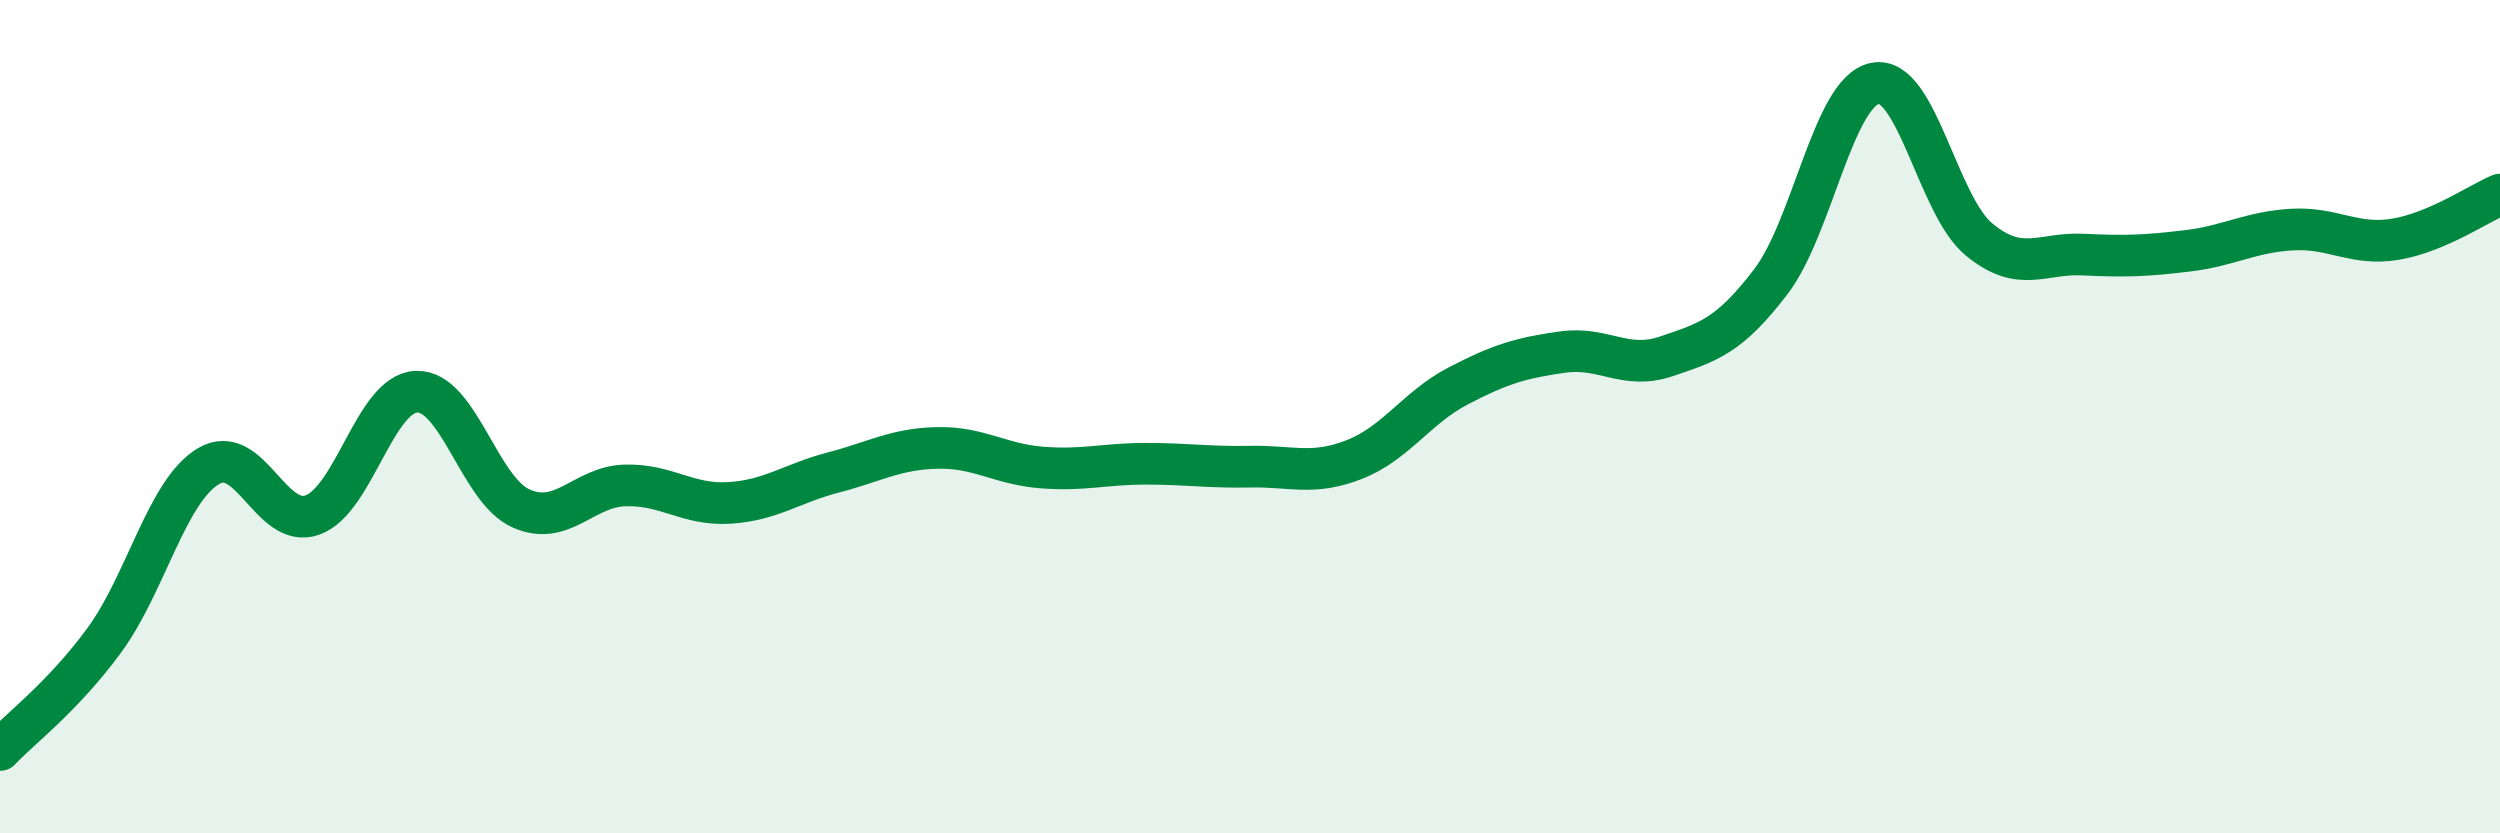
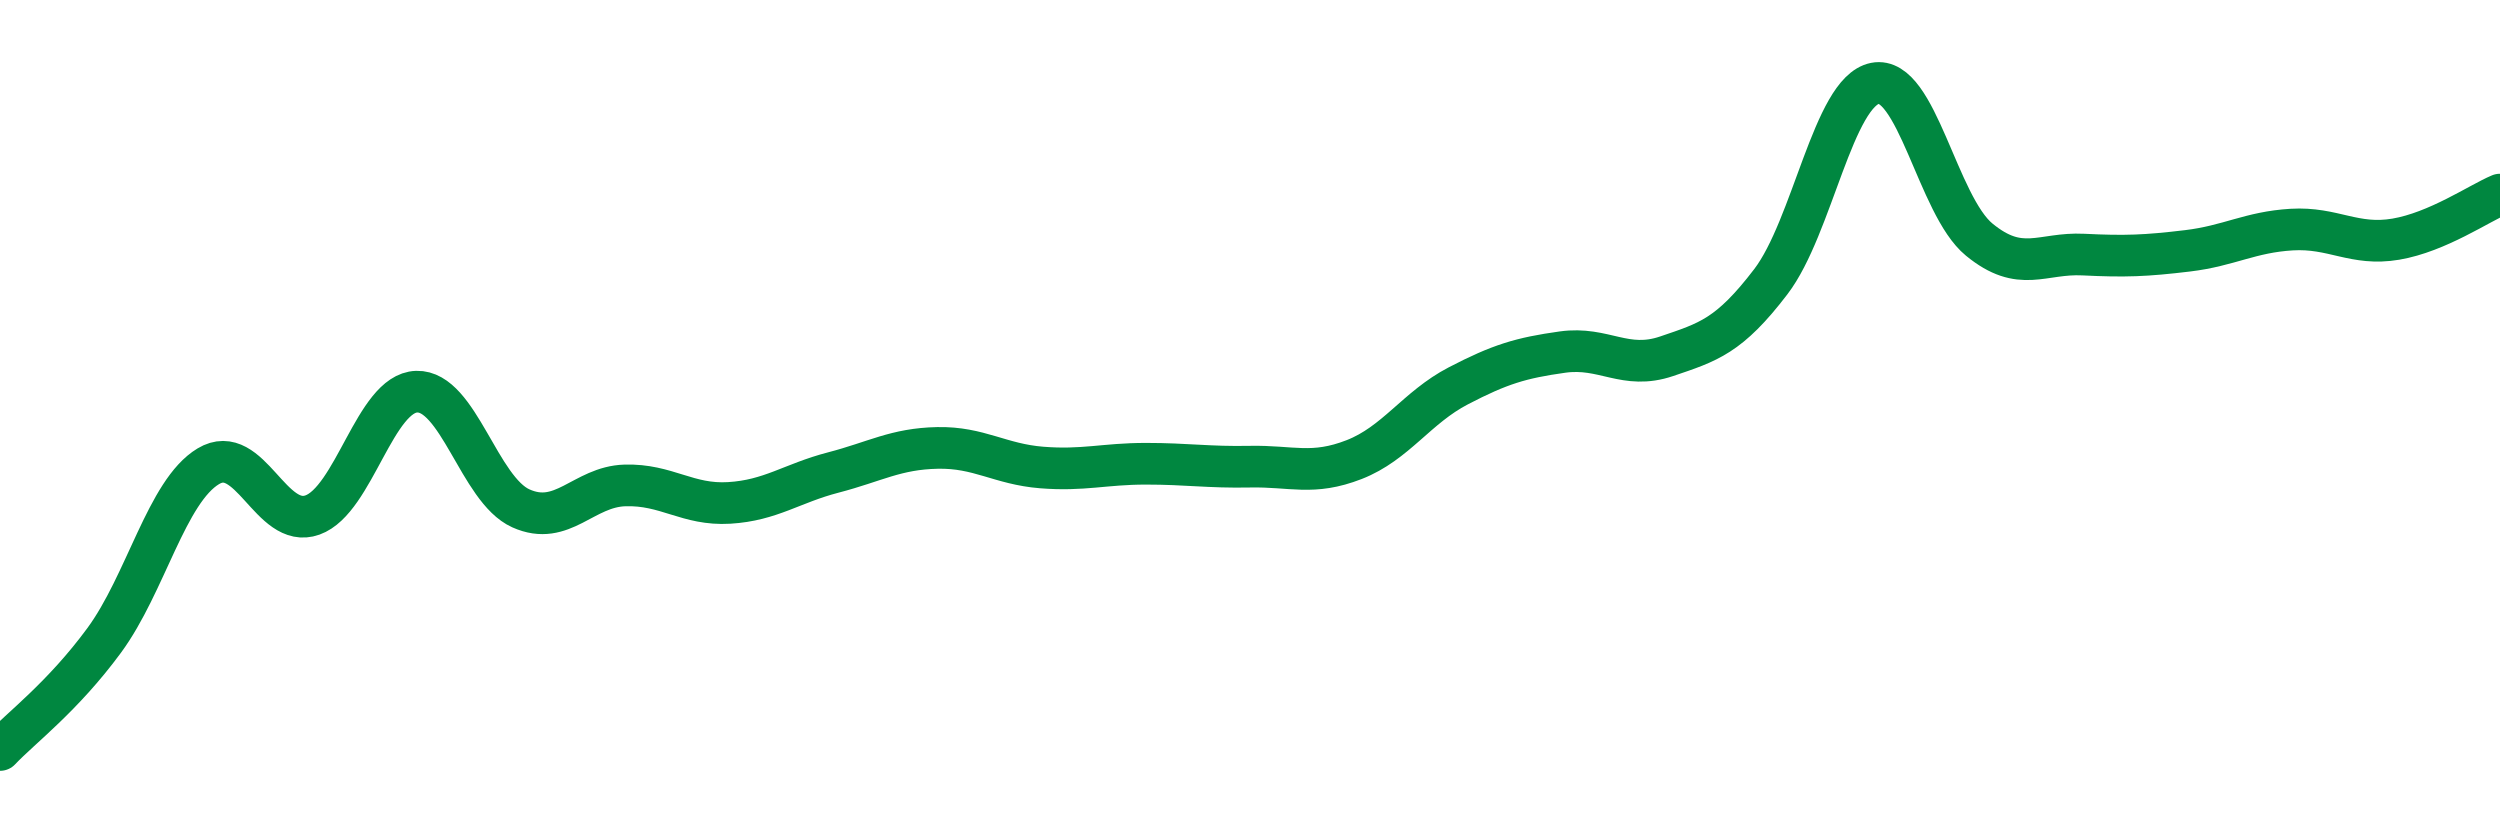
<svg xmlns="http://www.w3.org/2000/svg" width="60" height="20" viewBox="0 0 60 20">
-   <path d="M 0,18 C 0.5,17.47 1.5,16.73 2.5,15.37 C 3.5,14.01 4,11.79 5,11.19 C 6,10.59 6.5,12.72 7.5,12.36 C 8.5,12 9,9.43 10,9.4 C 11,9.37 11.5,11.75 12.5,12.2 C 13.5,12.65 14,11.68 15,11.65 C 16,11.62 16.5,12.13 17.5,12.07 C 18.5,12.01 19,11.6 20,11.34 C 21,11.08 21.5,10.77 22.5,10.75 C 23.5,10.73 24,11.14 25,11.22 C 26,11.3 26.5,11.13 27.5,11.13 C 28.5,11.13 29,11.22 30,11.2 C 31,11.18 31.5,11.42 32.5,11.03 C 33.5,10.64 34,9.78 35,9.26 C 36,8.74 36.5,8.59 37.5,8.45 C 38.5,8.31 39,8.89 40,8.55 C 41,8.21 41.5,8.07 42.5,6.76 C 43.5,5.45 44,2.2 45,2 C 46,1.8 46.5,4.93 47.5,5.75 C 48.5,6.57 49,6.06 50,6.11 C 51,6.16 51.5,6.14 52.5,6.02 C 53.5,5.9 54,5.57 55,5.51 C 56,5.45 56.5,5.91 57.5,5.74 C 58.5,5.57 59.5,4.88 60,4.67L60 20L0 20Z" fill="#008740" opacity="0.1" stroke-linecap="round" stroke-linejoin="round" />
  <path d="M 0,18 C 0.5,17.47 1.5,16.73 2.5,15.37 C 3.5,14.01 4,11.79 5,11.19 C 6,10.59 6.5,12.72 7.5,12.36 C 8.5,12 9,9.43 10,9.4 C 11,9.37 11.5,11.75 12.5,12.2 C 13.5,12.65 14,11.68 15,11.65 C 16,11.62 16.5,12.13 17.5,12.07 C 18.5,12.01 19,11.6 20,11.34 C 21,11.08 21.5,10.77 22.5,10.75 C 23.5,10.73 24,11.14 25,11.22 C 26,11.3 26.5,11.13 27.5,11.13 C 28.5,11.13 29,11.22 30,11.2 C 31,11.18 31.5,11.42 32.5,11.03 C 33.5,10.64 34,9.78 35,9.26 C 36,8.74 36.5,8.59 37.5,8.45 C 38.5,8.31 39,8.89 40,8.55 C 41,8.21 41.5,8.07 42.5,6.76 C 43.5,5.45 44,2.2 45,2 C 46,1.8 46.5,4.93 47.5,5.75 C 48.5,6.57 49,6.06 50,6.11 C 51,6.16 51.5,6.14 52.5,6.02 C 53.5,5.9 54,5.57 55,5.51 C 56,5.45 56.5,5.91 57.5,5.74 C 58.5,5.57 59.5,4.88 60,4.67" stroke="#008740" stroke-width="1" fill="none" stroke-linecap="round" stroke-linejoin="round" />
</svg>